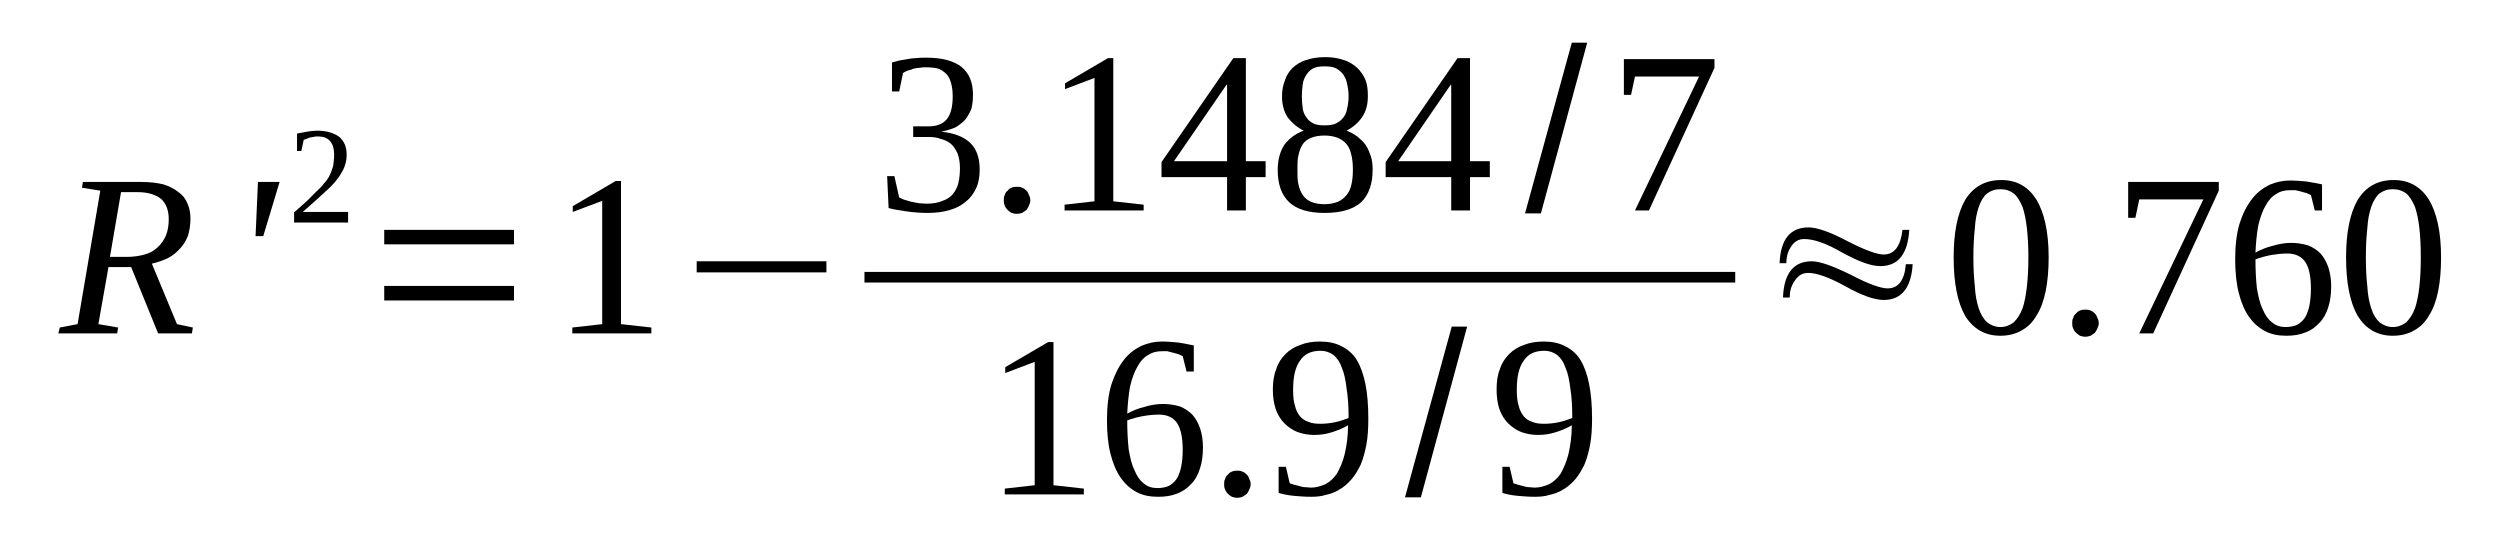
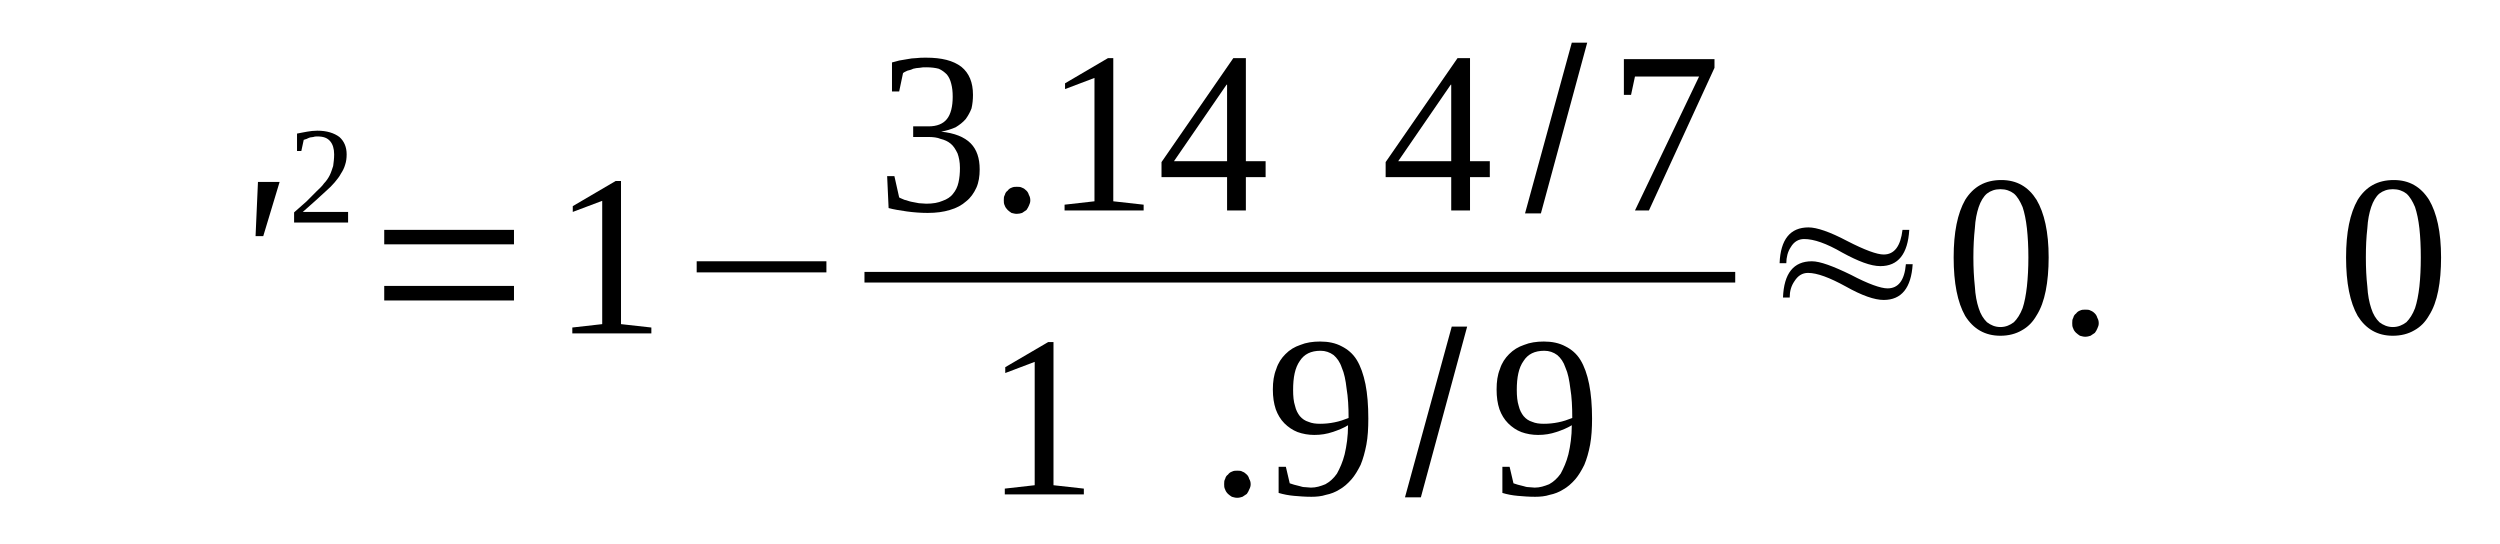
<svg xmlns="http://www.w3.org/2000/svg" height="32pt" version="1.1" viewBox="0 -32 147 32" width="147pt">
  <defs>
    <clipPath id="clip1">
      <path clip-rule="evenodd" d="M0 -31.996H146.964V-0.027H0V-31.996" />
    </clipPath>
  </defs>
  <g id="page1">
    <g>
-       <path clip-path="url(#clip1)" d="M6.379 -16.297L5.785 -12.941L6.945 -12.742L6.891 -12.398H3.43L3.516 -12.742L4.562 -12.941L5.898 -20.789L4.82 -20.961L4.875 -21.301H8.305C8.816 -21.301 9.242 -21.246 9.609 -21.16C9.949 -21.047 10.262 -20.902 10.488 -20.703C10.746 -20.535 10.914 -20.305 11.027 -20.023C11.141 -19.766 11.199 -19.48 11.199 -19.141C11.199 -18.77 11.141 -18.457 11.055 -18.145C10.941 -17.859 10.801 -17.605 10.601 -17.406C10.406 -17.18 10.176 -16.98 9.895 -16.836C9.609 -16.695 9.297 -16.582 8.93 -16.496L10.406 -12.941L11.34 -12.742L11.285 -12.398H9.297L7.711 -16.297H6.379ZM7.484 -16.895C7.852 -16.895 8.191 -16.949 8.504 -17.035C8.816 -17.121 9.07 -17.262 9.27 -17.461C9.469 -17.633 9.641 -17.891 9.754 -18.145C9.867 -18.43 9.922 -18.742 9.922 -19.113C9.922 -19.652 9.754 -20.051 9.469 -20.305C9.156 -20.562 8.676 -20.703 8.078 -20.703H7.117L6.465 -16.895H7.484Z" fill-rule="evenodd" />
      <path clip-path="url(#clip1)" d="M15.168 -21.301H16.441L15.48 -18.117H15.027L15.168 -21.301Z" fill-rule="evenodd" />
      <path clip-path="url(#clip1)" d="M20.468 -18.914H17.293V-19.512C17.547 -19.738 17.804 -19.965 18.031 -20.164C18.23 -20.363 18.425 -20.562 18.597 -20.734C18.769 -20.902 18.937 -21.047 19.05 -21.215C19.191 -21.359 19.304 -21.527 19.39 -21.699C19.476 -21.871 19.531 -22.07 19.59 -22.238C19.617 -22.438 19.648 -22.668 19.648 -22.922C19.648 -23.266 19.562 -23.52 19.418 -23.691C19.25 -23.891 19.023 -23.977 18.656 -23.977C18.597 -23.977 18.511 -23.977 18.425 -23.945C18.371 -23.945 18.285 -23.918 18.23 -23.918C18.144 -23.891 18.086 -23.859 18.031 -23.832C17.972 -23.805 17.918 -23.805 17.859 -23.777L17.718 -23.121H17.465V-24.145C17.66 -24.176 17.859 -24.23 18.058 -24.258C18.23 -24.289 18.457 -24.316 18.656 -24.316C19.222 -24.316 19.648 -24.176 19.957 -23.945C20.242 -23.691 20.383 -23.348 20.383 -22.922C20.383 -22.695 20.355 -22.496 20.297 -22.324C20.242 -22.125 20.156 -21.957 20.043 -21.785C19.957 -21.613 19.816 -21.445 19.675 -21.273C19.531 -21.102 19.363 -20.934 19.164 -20.762C18.965 -20.59 18.769 -20.391 18.539 -20.191C18.312 -19.992 18.058 -19.766 17.804 -19.539H20.468V-18.914Z" fill-rule="evenodd" />
      <path clip-path="url(#clip1)" d="M22.593 -14.332V-15.188H30.222V-14.332H22.593ZM22.593 -17.633V-18.484H30.222V-17.633H22.593Z" fill-rule="evenodd" />
      <path clip-path="url(#clip1)" d="M36.515 -12.941L38.3 -12.742V-12.398H33.652V-12.742L35.41 -12.941V-20.191L33.679 -19.539V-19.879L36.203 -21.359H36.515V-12.941Z" fill-rule="evenodd" />
      <path clip-path="url(#clip1)" d="M40.965 -15.984V-16.637H48.593V-15.984H40.965Z" fill-rule="evenodd" />
      <path clip-path="url(#clip1)" d="M57.605 -22.039C57.605 -21.645 57.55 -21.273 57.41 -20.961C57.265 -20.648 57.07 -20.363 56.812 -20.164C56.558 -19.938 56.246 -19.766 55.847 -19.652C55.48 -19.539 55.054 -19.48 54.547 -19.48C54.148 -19.48 53.722 -19.512 53.328 -19.566C52.929 -19.625 52.562 -19.68 52.25 -19.766L52.164 -21.645H52.59L52.871 -20.391C52.957 -20.336 53.07 -20.305 53.183 -20.25C53.328 -20.223 53.441 -20.164 53.582 -20.137C53.722 -20.105 53.894 -20.078 54.035 -20.051C54.175 -20.051 54.32 -20.023 54.461 -20.023C54.855 -20.023 55.168 -20.078 55.425 -20.191C55.679 -20.277 55.906 -20.422 56.047 -20.617C56.191 -20.789 56.304 -21.016 56.359 -21.273C56.418 -21.527 56.445 -21.812 56.445 -22.125C56.445 -22.469 56.386 -22.754 56.304 -22.98C56.191 -23.207 56.078 -23.406 55.906 -23.547C55.734 -23.691 55.539 -23.777 55.312 -23.832C55.113 -23.918 54.855 -23.945 54.601 -23.945H53.695V-24.57H54.601C55.086 -24.57 55.453 -24.715 55.679 -25C55.906 -25.281 56.019 -25.738 56.019 -26.309C56.019 -26.621 55.992 -26.848 55.933 -27.074C55.879 -27.301 55.793 -27.473 55.679 -27.617C55.539 -27.758 55.394 -27.871 55.199 -27.957C55 -28.012 54.742 -28.043 54.461 -28.043C54.32 -28.043 54.207 -28.043 54.062 -28.012C53.949 -28.012 53.808 -27.984 53.695 -27.957C53.582 -27.898 53.468 -27.871 53.355 -27.844C53.242 -27.785 53.156 -27.758 53.097 -27.699L52.871 -26.621H52.449V-28.328C52.59 -28.355 52.73 -28.41 52.871 -28.441C53.043 -28.469 53.183 -28.496 53.355 -28.523C53.523 -28.555 53.695 -28.582 53.863 -28.582C54.062 -28.609 54.234 -28.609 54.461 -28.609C55.367 -28.609 56.047 -28.441 56.531 -28.07C56.984 -27.699 57.211 -27.16 57.211 -26.422C57.211 -26.137 57.183 -25.879 57.125 -25.625C57.039 -25.398 56.925 -25.199 56.785 -25C56.613 -24.801 56.418 -24.656 56.191 -24.516C55.933 -24.402 55.652 -24.316 55.34 -24.258C56.133 -24.176 56.699 -23.945 57.07 -23.578C57.437 -23.207 57.605 -22.695 57.605 -22.039Z" fill-rule="evenodd" />
      <path clip-path="url(#clip1)" d="M60.582 -20.223C60.582 -20.105 60.554 -20.023 60.5 -19.906C60.468 -19.824 60.414 -19.738 60.355 -19.652C60.273 -19.594 60.187 -19.539 60.101 -19.48C60.015 -19.453 59.902 -19.426 59.789 -19.426C59.675 -19.426 59.59 -19.453 59.476 -19.48C59.394 -19.539 59.308 -19.594 59.25 -19.652C59.168 -19.738 59.109 -19.824 59.082 -19.906C59.023 -20.023 59.023 -20.105 59.023 -20.223C59.023 -20.336 59.023 -20.449 59.082 -20.535C59.109 -20.648 59.168 -20.734 59.25 -20.789C59.308 -20.875 59.394 -20.934 59.476 -20.961C59.59 -21.016 59.675 -21.016 59.789 -21.016C59.902 -21.016 60.015 -21.016 60.101 -20.961C60.187 -20.934 60.273 -20.875 60.355 -20.789C60.414 -20.734 60.468 -20.648 60.5 -20.535C60.554 -20.449 60.582 -20.336 60.582 -20.223Z" fill-rule="evenodd" />
      <path clip-path="url(#clip1)" d="M65.461 -20.164L67.246 -19.965V-19.625H62.597V-19.965L64.355 -20.164V-27.418L62.625 -26.762V-27.102L65.148 -28.582H65.461V-20.164Z" fill-rule="evenodd" />
      <path clip-path="url(#clip1)" d="M73.257 -21.586V-19.625H72.152V-21.586H68.297V-22.469L72.519 -28.582H73.257V-22.523H74.418V-21.586H73.257ZM72.152 -27.02H72.121L69.031 -22.523H72.152V-27.02Z" fill-rule="evenodd" />
-       <path clip-path="url(#clip1)" d="M80.43 -26.336C80.43 -25.852 80.316 -25.426 80.09 -25.113C79.863 -24.77 79.55 -24.516 79.179 -24.316C79.41 -24.23 79.605 -24.117 79.804 -23.977C79.976 -23.832 80.144 -23.691 80.289 -23.492C80.43 -23.293 80.515 -23.066 80.597 -22.836C80.683 -22.582 80.711 -22.324 80.711 -22.012C80.711 -21.188 80.484 -20.535 80.031 -20.105C79.55 -19.68 78.84 -19.48 77.879 -19.48C76.969 -19.48 76.261 -19.68 75.808 -20.105C75.355 -20.535 75.129 -21.16 75.129 -22.012C75.129 -22.609 75.269 -23.094 75.523 -23.492C75.808 -23.859 76.175 -24.145 76.66 -24.316C76.261 -24.516 75.976 -24.77 75.722 -25.086C75.496 -25.426 75.382 -25.852 75.382 -26.336C75.382 -26.676 75.437 -26.988 75.554 -27.273C75.636 -27.559 75.808 -27.812 76.007 -28.012C76.234 -28.211 76.488 -28.383 76.8 -28.469C77.113 -28.582 77.507 -28.641 77.933 -28.641C78.332 -28.641 78.699 -28.582 79.011 -28.469C79.324 -28.383 79.578 -28.211 79.804 -28.012C80.004 -27.812 80.171 -27.586 80.289 -27.301C80.402 -27.02 80.43 -26.707 80.43 -26.336ZM79.55 -22.012C79.55 -22.324 79.523 -22.637 79.465 -22.867C79.41 -23.121 79.324 -23.348 79.179 -23.52C79.039 -23.691 78.871 -23.805 78.672 -23.891C78.445 -23.977 78.187 -24.031 77.879 -24.031C77.566 -24.031 77.281 -23.977 77.082 -23.891C76.886 -23.805 76.715 -23.691 76.601 -23.52C76.488 -23.348 76.402 -23.121 76.347 -22.867C76.289 -22.637 76.289 -22.324 76.289 -22.012C76.289 -21.699 76.289 -21.387 76.347 -21.16C76.402 -20.902 76.488 -20.703 76.601 -20.535C76.715 -20.363 76.886 -20.223 77.082 -20.137C77.281 -20.051 77.566 -19.992 77.879 -19.992C78.187 -19.992 78.445 -20.051 78.672 -20.137C78.871 -20.223 79.039 -20.363 79.179 -20.535C79.324 -20.703 79.41 -20.902 79.465 -21.16C79.523 -21.387 79.55 -21.699 79.55 -22.012ZM79.297 -26.336C79.297 -26.59 79.265 -26.848 79.211 -27.047C79.179 -27.273 79.097 -27.445 78.984 -27.617C78.871 -27.758 78.726 -27.898 78.558 -27.984C78.386 -28.07 78.16 -28.098 77.879 -28.098C77.621 -28.098 77.394 -28.07 77.226 -27.984C77.054 -27.898 76.914 -27.758 76.828 -27.617C76.715 -27.445 76.629 -27.273 76.601 -27.047C76.574 -26.848 76.547 -26.59 76.547 -26.336C76.547 -26.078 76.574 -25.824 76.601 -25.625C76.629 -25.398 76.715 -25.227 76.828 -25.086C76.914 -24.941 77.054 -24.828 77.226 -24.742C77.394 -24.656 77.621 -24.629 77.879 -24.629C78.16 -24.629 78.386 -24.656 78.558 -24.742C78.726 -24.828 78.871 -24.941 78.984 -25.086C79.097 -25.227 79.179 -25.398 79.211 -25.625C79.265 -25.824 79.297 -26.078 79.297 -26.336Z" fill-rule="evenodd" />
      <path clip-path="url(#clip1)" d="M86.437 -21.586V-19.625H85.332V-21.586H81.476V-22.469L85.703 -28.582H86.437V-22.523H87.601V-21.586H86.437ZM85.332 -27.02H85.304L82.215 -22.523H85.332V-27.02Z" fill-rule="evenodd" />
      <path clip-path="url(#clip1)" d="M89.672 -19.453L92.422 -29.492H93.328L90.605 -19.453H89.672Z" fill-rule="evenodd" />
      <path clip-path="url(#clip1)" d="M95.906 -26.422H95.484V-28.523H100.812V-28.012L96.957 -19.625H96.136L99.906 -27.5H96.136L95.906 -26.422Z" fill-rule="evenodd" />
      <path clip-path="url(#clip1)" d="M50.831 -16.012H102.031V-15.387H50.831V-16.012Z" fill-rule="evenodd" />
-       <path clip-path="url(#clip1)" d="M61.945 -3.469L63.73 -3.27V-2.93H59.082V-3.27L60.84 -3.469V-10.723L59.109 -10.066V-10.41L61.633 -11.887H61.945V-3.469Z" fill-rule="evenodd" />
-       <path clip-path="url(#clip1)" d="M70.734 -5.688C70.734 -5.234 70.675 -4.805 70.562 -4.465C70.449 -4.094 70.281 -3.781 70.054 -3.555C69.824 -3.301 69.543 -3.102 69.23 -2.984C68.89 -2.844 68.523 -2.789 68.097 -2.789C67.613 -2.789 67.191 -2.871 66.82 -3.07C66.453 -3.27 66.14 -3.555 65.886 -3.926C65.629 -4.293 65.433 -4.777 65.289 -5.348C65.148 -5.914 65.09 -6.57 65.09 -7.309C65.09 -8.105 65.175 -8.816 65.347 -9.387C65.547 -9.984 65.773 -10.438 66.082 -10.836C66.367 -11.207 66.707 -11.461 67.105 -11.66C67.5 -11.832 67.898 -11.918 68.324 -11.918C68.636 -11.918 68.976 -11.887 69.289 -11.859C69.629 -11.801 69.937 -11.746 70.195 -11.688V-10.152H69.769L69.543 -11.062C69.457 -11.09 69.371 -11.148 69.289 -11.176C69.175 -11.207 69.062 -11.234 68.976 -11.262C68.863 -11.289 68.75 -11.32 68.636 -11.348C68.523 -11.348 68.41 -11.348 68.324 -11.348C68.011 -11.348 67.757 -11.289 67.5 -11.121C67.246 -10.977 67.047 -10.75 66.879 -10.438C66.707 -10.152 66.566 -9.754 66.453 -9.301C66.367 -8.844 66.312 -8.305 66.281 -7.68C66.594 -7.848 66.933 -7.992 67.304 -8.078C67.672 -8.191 68.039 -8.246 68.379 -8.246C68.75 -8.246 69.062 -8.191 69.371 -8.105C69.656 -7.992 69.91 -7.82 70.109 -7.621C70.308 -7.395 70.449 -7.137 70.562 -6.824C70.675 -6.484 70.734 -6.113 70.734 -5.688ZM68.066 -3.301C68.324 -3.301 68.578 -3.355 68.75 -3.441C68.945 -3.555 69.09 -3.695 69.203 -3.867C69.316 -4.066 69.402 -4.293 69.457 -4.578C69.515 -4.863 69.543 -5.176 69.543 -5.547C69.543 -6.285 69.429 -6.797 69.203 -7.137C68.976 -7.453 68.636 -7.621 68.152 -7.621C67.871 -7.621 67.558 -7.594 67.219 -7.535C66.906 -7.48 66.594 -7.395 66.281 -7.281C66.281 -6.656 66.312 -6.086 66.367 -5.574C66.453 -5.09 66.539 -4.691 66.707 -4.352C66.847 -4.012 67.019 -3.754 67.246 -3.582C67.472 -3.383 67.726 -3.301 68.066 -3.301Z" fill-rule="evenodd" />
+       <path clip-path="url(#clip1)" d="M61.945 -3.469L63.73 -3.27V-2.93H59.082V-3.27L60.84 -3.469V-10.723L59.109 -10.066V-10.41L61.633 -11.887H61.945Z" fill-rule="evenodd" />
      <path clip-path="url(#clip1)" d="M73.539 -3.527C73.539 -3.414 73.511 -3.328 73.453 -3.215C73.425 -3.129 73.371 -3.043 73.312 -2.957C73.226 -2.902 73.144 -2.844 73.058 -2.789C72.972 -2.758 72.859 -2.73 72.746 -2.73S72.547 -2.758 72.433 -2.789C72.347 -2.844 72.265 -2.902 72.207 -2.957C72.121 -3.043 72.066 -3.129 72.039 -3.215C71.98 -3.328 71.98 -3.414 71.98 -3.527C71.98 -3.641 71.98 -3.754 72.039 -3.84C72.066 -3.953 72.121 -4.039 72.207 -4.094C72.265 -4.18 72.347 -4.238 72.433 -4.266C72.547 -4.324 72.632 -4.324 72.746 -4.324S72.972 -4.324 73.058 -4.266C73.144 -4.238 73.226 -4.18 73.312 -4.094C73.371 -4.039 73.425 -3.953 73.453 -3.84C73.511 -3.754 73.539 -3.641 73.539 -3.527Z" fill-rule="evenodd" />
      <path clip-path="url(#clip1)" d="M74.844 -9.102C74.844 -9.555 74.902 -9.953 75.043 -10.297C75.156 -10.664 75.355 -10.949 75.582 -11.176C75.836 -11.434 76.121 -11.605 76.461 -11.719C76.8 -11.859 77.195 -11.918 77.621 -11.918C78.105 -11.918 78.531 -11.832 78.898 -11.633C79.238 -11.461 79.55 -11.207 79.777 -10.836C80.004 -10.465 80.172 -9.984 80.289 -9.414C80.402 -8.844 80.457 -8.164 80.457 -7.395C80.457 -6.824 80.429 -6.312 80.344 -5.859C80.257 -5.402 80.144 -5.004 80.004 -4.664C79.832 -4.324 79.664 -4.039 79.465 -3.812C79.238 -3.555 79.011 -3.355 78.757 -3.215C78.531 -3.07 78.246 -2.957 77.961 -2.902C77.707 -2.816 77.394 -2.789 77.113 -2.789C76.742 -2.789 76.402 -2.816 76.09 -2.844C75.781 -2.871 75.469 -2.93 75.183 -3.016V-4.551H75.609L75.836 -3.582C75.922 -3.555 76.007 -3.527 76.09 -3.5C76.203 -3.469 76.316 -3.441 76.429 -3.414C76.515 -3.383 76.629 -3.355 76.742 -3.355S76.969 -3.328 77.082 -3.328C77.394 -3.328 77.652 -3.414 77.933 -3.527C78.187 -3.668 78.418 -3.867 78.613 -4.152C78.785 -4.465 78.953 -4.836 79.066 -5.289C79.179 -5.773 79.265 -6.344 79.265 -6.996C78.984 -6.824 78.699 -6.711 78.359 -6.598C78.019 -6.484 77.679 -6.426 77.281 -6.426C76.941 -6.426 76.601 -6.484 76.289 -6.598C76.007 -6.711 75.75 -6.883 75.523 -7.109C75.297 -7.336 75.129 -7.621 75.015 -7.934C74.902 -8.277 74.844 -8.645 74.844 -9.102ZM77.652 -11.375C77.082 -11.375 76.687 -11.176 76.429 -10.777C76.148 -10.379 76.035 -9.813 76.035 -9.074C76.035 -8.703 76.062 -8.391 76.148 -8.133C76.203 -7.879 76.316 -7.68 76.429 -7.535C76.574 -7.367 76.742 -7.254 76.941 -7.195C77.14 -7.109 77.367 -7.082 77.621 -7.082C77.906 -7.082 78.187 -7.109 78.472 -7.168C78.757 -7.223 79.011 -7.309 79.297 -7.422C79.297 -8.078 79.265 -8.645 79.179 -9.156C79.125 -9.641 79.039 -10.066 78.898 -10.379C78.785 -10.723 78.613 -10.949 78.418 -11.121C78.187 -11.289 77.933 -11.375 77.652 -11.375Z" fill-rule="evenodd" />
      <path clip-path="url(#clip1)" d="M82.613 -2.758L85.363 -12.797H86.269L83.547 -2.758H82.613Z" fill-rule="evenodd" />
      <path clip-path="url(#clip1)" d="M88 -9.102C88 -9.555 88.054 -9.953 88.195 -10.297C88.308 -10.664 88.507 -10.949 88.734 -11.176C88.992 -11.434 89.273 -11.605 89.613 -11.719C89.953 -11.859 90.351 -11.918 90.777 -11.918C91.257 -11.918 91.683 -11.832 92.05 -11.633C92.394 -11.461 92.703 -11.207 92.929 -10.836C93.156 -10.465 93.328 -9.984 93.441 -9.414C93.554 -8.844 93.613 -8.164 93.613 -7.395C93.613 -6.824 93.582 -6.312 93.5 -5.859C93.414 -5.402 93.3 -5.004 93.156 -4.664C92.988 -4.324 92.816 -4.039 92.621 -3.812C92.394 -3.555 92.164 -3.355 91.91 -3.215C91.683 -3.07 91.402 -2.957 91.117 -2.902C90.863 -2.816 90.55 -2.789 90.265 -2.789C89.898 -2.789 89.558 -2.816 89.246 -2.844C88.933 -2.871 88.621 -2.93 88.34 -3.016V-4.551H88.765L88.992 -3.582C89.074 -3.555 89.16 -3.527 89.246 -3.5C89.359 -3.469 89.472 -3.441 89.586 -3.414C89.672 -3.383 89.785 -3.355 89.898 -3.355C90.011 -3.355 90.125 -3.328 90.238 -3.328C90.55 -3.328 90.804 -3.414 91.09 -3.527C91.344 -3.668 91.57 -3.867 91.769 -4.152C91.937 -4.465 92.109 -4.836 92.222 -5.289C92.336 -5.773 92.422 -6.344 92.422 -6.996C92.136 -6.824 91.855 -6.711 91.515 -6.598C91.172 -6.484 90.832 -6.426 90.437 -6.426C90.097 -6.426 89.757 -6.484 89.445 -6.598C89.16 -6.711 88.906 -6.883 88.679 -7.109S88.281 -7.621 88.168 -7.934C88.054 -8.277 88 -8.645 88 -9.102ZM90.804 -11.375C90.238 -11.375 89.84 -11.176 89.586 -10.777C89.3 -10.379 89.187 -9.813 89.187 -9.074C89.187 -8.703 89.218 -8.391 89.3 -8.133C89.359 -7.879 89.472 -7.68 89.586 -7.535C89.726 -7.367 89.898 -7.254 90.097 -7.195C90.293 -7.109 90.523 -7.082 90.777 -7.082C91.058 -7.082 91.344 -7.109 91.629 -7.168C91.91 -7.223 92.164 -7.309 92.449 -7.422C92.449 -8.078 92.422 -8.645 92.336 -9.156C92.277 -9.641 92.195 -10.066 92.05 -10.379C91.937 -10.723 91.769 -10.949 91.57 -11.121C91.344 -11.289 91.09 -11.375 90.804 -11.375Z" fill-rule="evenodd" />
      <path clip-path="url(#clip1)" d="M105.035 -16.523H104.64C104.695 -17.918 105.261 -18.629 106.34 -18.629C106.824 -18.629 107.59 -18.371 108.609 -17.832C109.656 -17.293 110.367 -17.035 110.761 -17.035C111.386 -17.035 111.754 -17.52 111.867 -18.484H112.265C112.179 -17.062 111.613 -16.352 110.566 -16.352C109.996 -16.352 109.261 -16.637 108.324 -17.148C107.39 -17.691 106.652 -17.945 106.086 -17.945C105.773 -17.945 105.492 -17.805 105.293 -17.461C105.121 -17.207 105.035 -16.863 105.035 -16.523ZM105.234 -14.504H104.84C104.894 -15.926 105.461 -16.637 106.539 -16.637C107.019 -16.637 107.785 -16.352 108.836 -15.84C109.855 -15.301 110.593 -15.043 110.988 -15.043C111.613 -15.043 111.984 -15.5 112.066 -16.465H112.465C112.379 -15.074 111.812 -14.363 110.761 -14.363C110.226 -14.363 109.488 -14.617 108.523 -15.16C107.59 -15.672 106.851 -15.953 106.312 -15.953C105.972 -15.953 105.718 -15.785 105.519 -15.473C105.32 -15.188 105.234 -14.875 105.234 -14.504Z" fill-rule="evenodd" />
      <path clip-path="url(#clip1)" d="M120.461 -16.863C120.461 -16.125 120.402 -15.473 120.289 -14.902C120.175 -14.332 120.004 -13.852 119.75 -13.453C119.523 -13.055 119.238 -12.77 118.871 -12.57C118.531 -12.371 118.105 -12.258 117.625 -12.258C116.718 -12.258 116.035 -12.656 115.554 -13.422C115.101 -14.219 114.875 -15.359 114.875 -16.863C114.875 -18.344 115.101 -19.453 115.554 -20.25C116.035 -21.016 116.718 -21.414 117.679 -21.414C118.59 -21.414 119.269 -21.016 119.75 -20.25C120.203 -19.48 120.461 -18.371 120.461 -16.863ZM119.269 -16.863C119.269 -17.52 119.238 -18.059 119.183 -18.57C119.125 -19.082 119.043 -19.48 118.929 -19.824C118.785 -20.164 118.617 -20.449 118.418 -20.617C118.191 -20.789 117.937 -20.875 117.625 -20.875C117.312 -20.875 117.058 -20.789 116.832 -20.617C116.632 -20.449 116.461 -20.164 116.347 -19.824C116.234 -19.48 116.148 -19.082 116.121 -18.57C116.066 -18.059 116.035 -17.52 116.035 -16.863C116.035 -16.238 116.066 -15.672 116.121 -15.16C116.148 -14.648 116.234 -14.219 116.347 -13.879C116.461 -13.508 116.632 -13.254 116.832 -13.055C117.058 -12.883 117.312 -12.77 117.625 -12.77C117.937 -12.77 118.191 -12.883 118.418 -13.055C118.617 -13.254 118.785 -13.508 118.929 -13.879C119.043 -14.219 119.125 -14.648 119.183 -15.16C119.238 -15.672 119.269 -16.238 119.269 -16.863Z" fill-rule="evenodd" />
      <path clip-path="url(#clip1)" d="M123.406 -12.996C123.406 -12.883 123.379 -12.797 123.324 -12.684C123.293 -12.598 123.238 -12.512 123.179 -12.43C123.097 -12.371 123.011 -12.316 122.925 -12.258C122.84 -12.23 122.726 -12.199 122.613 -12.199S122.414 -12.23 122.3 -12.258C122.218 -12.316 122.132 -12.371 122.074 -12.43C121.988 -12.512 121.933 -12.598 121.906 -12.684C121.847 -12.797 121.847 -12.883 121.847 -12.996C121.847 -13.109 121.847 -13.223 121.906 -13.309C121.933 -13.422 121.988 -13.508 122.074 -13.566C122.132 -13.652 122.218 -13.707 122.3 -13.738C122.414 -13.793 122.5 -13.793 122.613 -13.793S122.84 -13.793 122.925 -13.738C123.011 -13.707 123.097 -13.652 123.179 -13.566C123.238 -13.508 123.293 -13.422 123.324 -13.309C123.379 -13.223 123.406 -13.109 123.406 -12.996Z" fill-rule="evenodd" />
-       <path clip-path="url(#clip1)" d="M125.562 -19.195H125.136V-21.301H130.465V-20.789L126.609 -12.398H125.789L129.558 -20.277H125.789L125.562 -19.195Z" fill-rule="evenodd" />
-       <path clip-path="url(#clip1)" d="M137.074 -15.16C137.074 -14.703 137.015 -14.277 136.902 -13.938C136.789 -13.566 136.617 -13.254 136.39 -13.027C136.164 -12.77 135.882 -12.57 135.57 -12.457C135.23 -12.316 134.859 -12.258 134.437 -12.258C133.953 -12.258 133.527 -12.344 133.16 -12.543C132.793 -12.742 132.48 -13.027 132.222 -13.395C131.968 -13.766 131.769 -14.25 131.629 -14.816C131.488 -15.387 131.429 -16.039 131.429 -16.781C131.429 -17.574 131.515 -18.285 131.687 -18.855C131.882 -19.453 132.109 -19.906 132.422 -20.305C132.707 -20.676 133.047 -20.934 133.445 -21.133C133.84 -21.301 134.238 -21.387 134.664 -21.387C134.972 -21.387 135.316 -21.359 135.625 -21.328C135.965 -21.273 136.277 -21.215 136.535 -21.16V-19.625H136.109L135.882 -20.535C135.797 -20.562 135.711 -20.617 135.625 -20.648C135.511 -20.676 135.398 -20.703 135.316 -20.734C135.203 -20.762 135.086 -20.789 134.972 -20.816C134.859 -20.816 134.746 -20.816 134.664 -20.816C134.351 -20.816 134.093 -20.762 133.84 -20.59C133.586 -20.449 133.386 -20.223 133.215 -19.906C133.047 -19.625 132.906 -19.227 132.793 -18.77C132.707 -18.316 132.648 -17.773 132.621 -17.148C132.933 -17.32 133.273 -17.461 133.64 -17.547C134.011 -17.66 134.379 -17.719 134.718 -17.719C135.086 -17.719 135.398 -17.66 135.711 -17.574C135.996 -17.461 136.25 -17.293 136.449 -17.094C136.648 -16.863 136.789 -16.609 136.902 -16.297C137.015 -15.953 137.074 -15.586 137.074 -15.16ZM134.406 -12.77C134.664 -12.77 134.918 -12.828 135.086 -12.91C135.285 -13.027 135.429 -13.168 135.543 -13.34C135.656 -13.539 135.738 -13.766 135.797 -14.051C135.851 -14.332 135.882 -14.648 135.882 -15.016C135.882 -15.754 135.769 -16.27 135.543 -16.609C135.316 -16.922 134.972 -17.094 134.492 -17.094C134.207 -17.094 133.898 -17.062 133.558 -17.008C133.246 -16.949 132.933 -16.863 132.621 -16.75C132.621 -16.125 132.648 -15.559 132.707 -15.043C132.793 -14.562 132.875 -14.164 133.047 -13.82C133.187 -13.48 133.359 -13.223 133.586 -13.055C133.812 -12.855 134.066 -12.77 134.406 -12.77Z" fill-rule="evenodd" />
      <path clip-path="url(#clip1)" d="M143.535 -16.863C143.535 -16.125 143.48 -15.473 143.367 -14.902C143.254 -14.332 143.082 -13.852 142.828 -13.453C142.601 -13.055 142.316 -12.77 141.949 -12.57C141.609 -12.371 141.183 -12.258 140.699 -12.258C139.793 -12.258 139.113 -12.656 138.633 -13.422C138.179 -14.219 137.949 -15.359 137.949 -16.863C137.949 -18.344 138.179 -19.453 138.633 -20.25C139.113 -21.016 139.793 -21.414 140.757 -21.414C141.664 -21.414 142.343 -21.016 142.828 -20.25C143.281 -19.48 143.535 -18.371 143.535 -16.863ZM142.343 -16.863C142.343 -17.52 142.316 -18.059 142.261 -18.57C142.203 -19.082 142.117 -19.48 142.004 -19.824C141.863 -20.164 141.691 -20.449 141.496 -20.617C141.269 -20.789 141.011 -20.875 140.699 -20.875C140.39 -20.875 140.133 -20.789 139.906 -20.617C139.707 -20.449 139.539 -20.164 139.425 -19.824C139.312 -19.48 139.226 -19.082 139.199 -18.57C139.14 -18.059 139.113 -17.52 139.113 -16.863C139.113 -16.238 139.14 -15.672 139.199 -15.16C139.226 -14.648 139.312 -14.219 139.425 -13.879C139.539 -13.508 139.707 -13.254 139.906 -13.055C140.133 -12.883 140.39 -12.77 140.699 -12.77C141.011 -12.77 141.269 -12.883 141.496 -13.055C141.691 -13.254 141.863 -13.508 142.004 -13.879C142.117 -14.219 142.203 -14.648 142.261 -15.16C142.316 -15.672 142.343 -16.238 142.343 -16.863Z" fill-rule="evenodd" />
    </g>
  </g>
</svg>